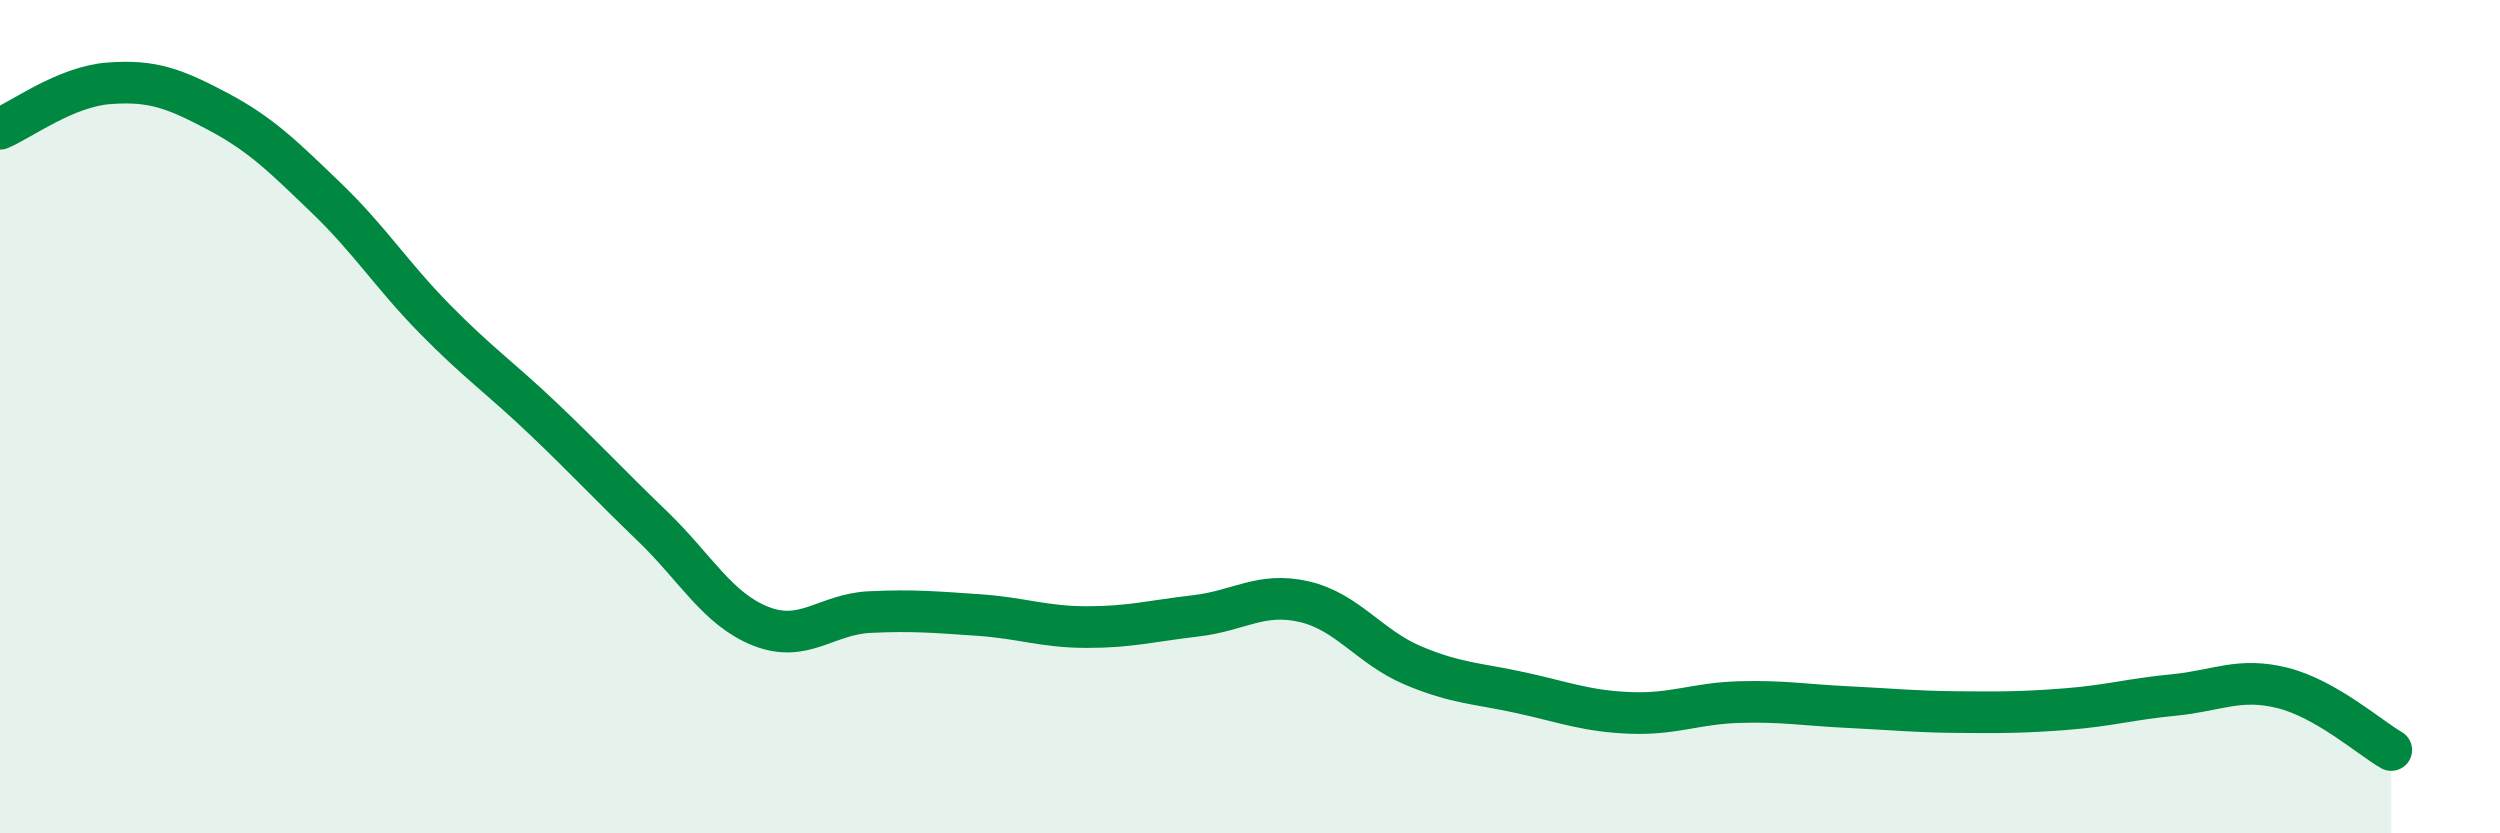
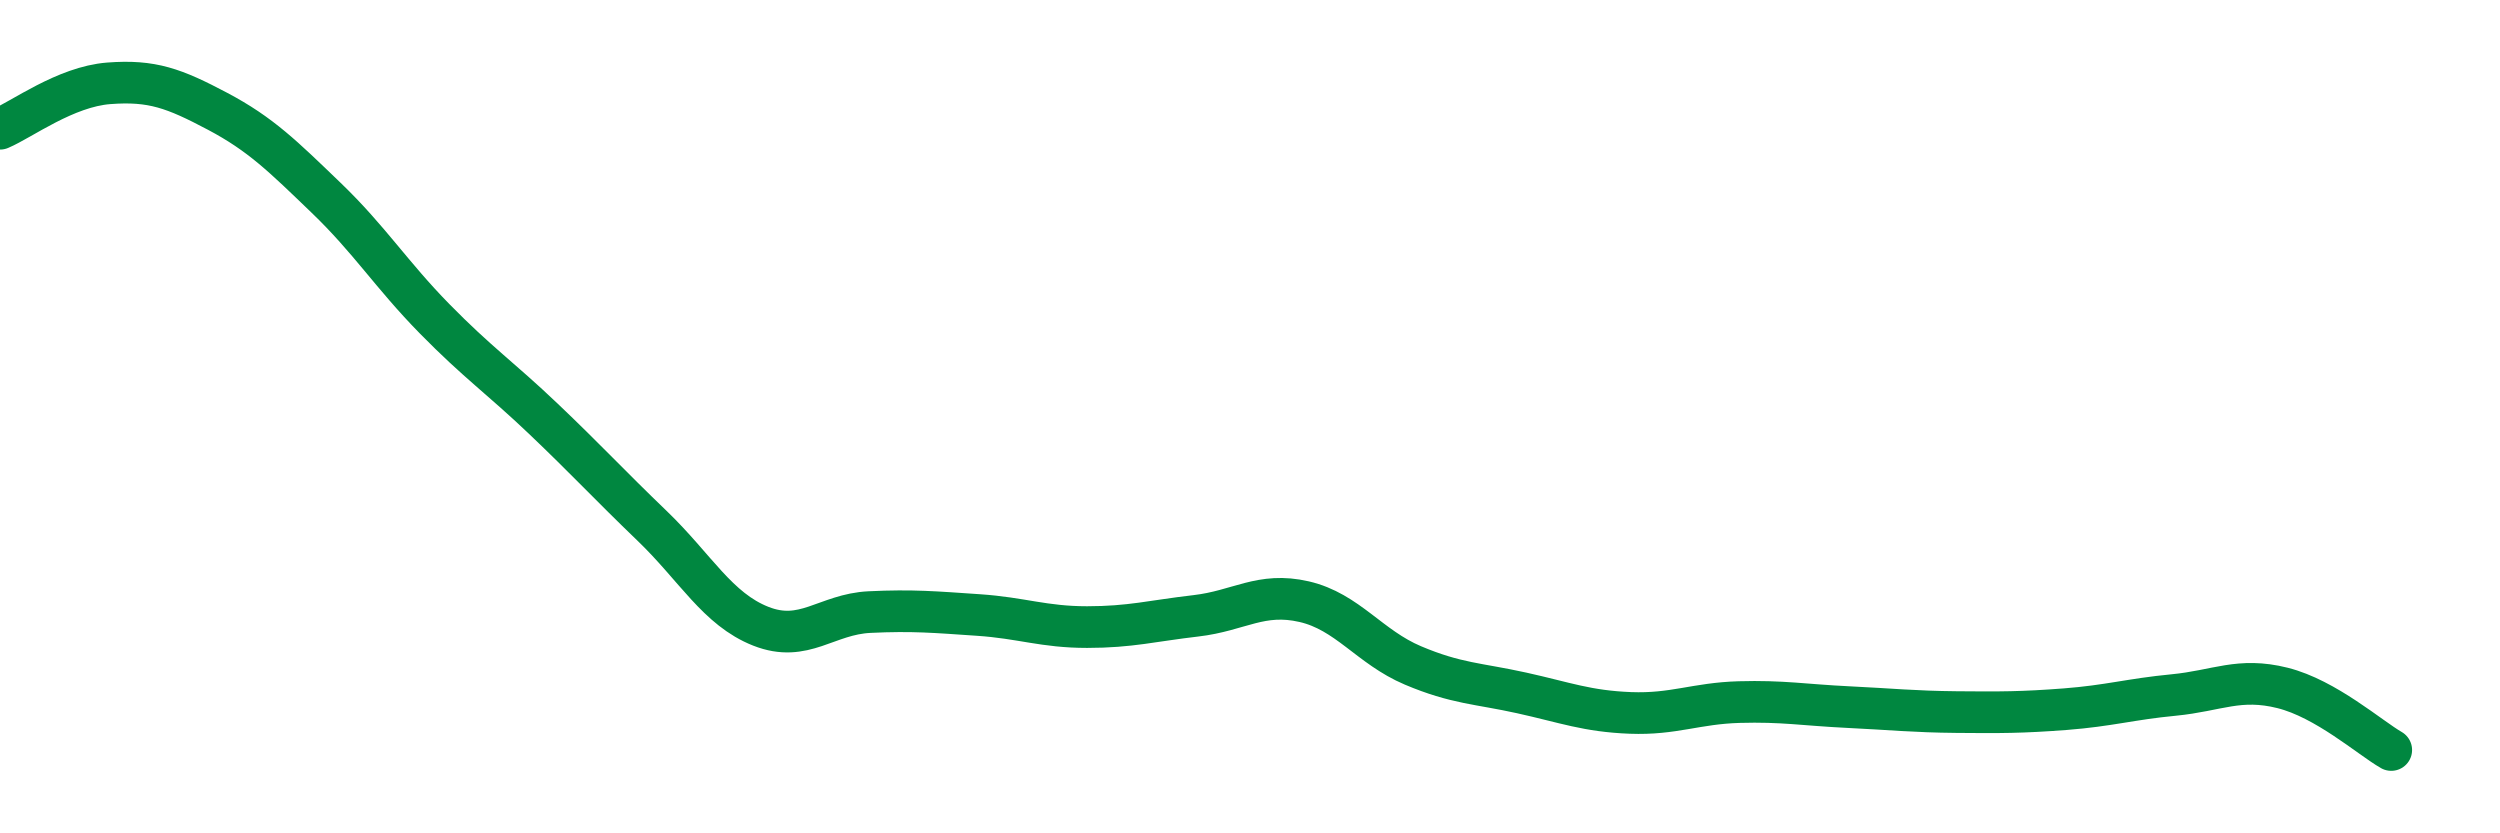
<svg xmlns="http://www.w3.org/2000/svg" width="60" height="20" viewBox="0 0 60 20">
-   <path d="M 0,3.09 C 0.52,2.87 1.57,2.08 2.61,2 C 3.65,1.92 4.18,2.12 5.22,2.67 C 6.26,3.22 6.79,3.75 7.83,4.75 C 8.87,5.75 9.39,6.59 10.43,7.65 C 11.47,8.71 12,9.06 13.04,10.05 C 14.08,11.04 14.61,11.62 15.65,12.62 C 16.69,13.62 17.22,14.62 18.26,15.03 C 19.3,15.44 19.83,14.74 20.87,14.69 C 21.91,14.64 22.44,14.69 23.48,14.76 C 24.52,14.83 25.05,15.05 26.09,15.05 C 27.13,15.05 27.66,14.9 28.7,14.78 C 29.74,14.66 30.26,14.2 31.3,14.44 C 32.34,14.68 32.87,15.53 33.91,15.97 C 34.95,16.41 35.48,16.4 36.52,16.63 C 37.56,16.86 38.09,17.07 39.13,17.11 C 40.17,17.15 40.7,16.88 41.74,16.85 C 42.78,16.82 43.31,16.92 44.35,16.97 C 45.39,17.02 45.92,17.08 46.96,17.09 C 48,17.1 48.53,17.1 49.57,17.02 C 50.61,16.94 51.13,16.78 52.17,16.68 C 53.21,16.58 53.74,16.25 54.78,16.51 C 55.82,16.77 56.87,17.7 57.39,18L57.39 20L0 20Z" fill="#008740" opacity="0.1" stroke-linecap="round" stroke-linejoin="round" />
  <path d="M 0,3.09 C 0.52,2.87 1.57,2.08 2.61,2 C 3.65,1.92 4.18,2.12 5.22,2.67 C 6.26,3.22 6.79,3.75 7.83,4.75 C 8.87,5.75 9.39,6.59 10.43,7.65 C 11.47,8.71 12,9.06 13.04,10.05 C 14.08,11.04 14.61,11.62 15.65,12.62 C 16.69,13.62 17.22,14.62 18.26,15.03 C 19.3,15.44 19.83,14.74 20.87,14.69 C 21.91,14.64 22.44,14.69 23.48,14.76 C 24.52,14.83 25.05,15.05 26.09,15.05 C 27.13,15.05 27.66,14.9 28.7,14.78 C 29.74,14.66 30.26,14.2 31.3,14.44 C 32.34,14.68 32.87,15.53 33.91,15.97 C 34.95,16.41 35.48,16.4 36.52,16.63 C 37.56,16.86 38.09,17.07 39.13,17.11 C 40.17,17.15 40.7,16.88 41.74,16.85 C 42.78,16.82 43.31,16.92 44.35,16.97 C 45.39,17.02 45.92,17.08 46.96,17.09 C 48,17.1 48.53,17.1 49.57,17.02 C 50.61,16.94 51.13,16.78 52.17,16.68 C 53.21,16.58 53.74,16.25 54.78,16.51 C 55.82,16.77 56.87,17.7 57.39,18" stroke="#008740" stroke-width="1" fill="none" stroke-linecap="round" stroke-linejoin="round" />
</svg>